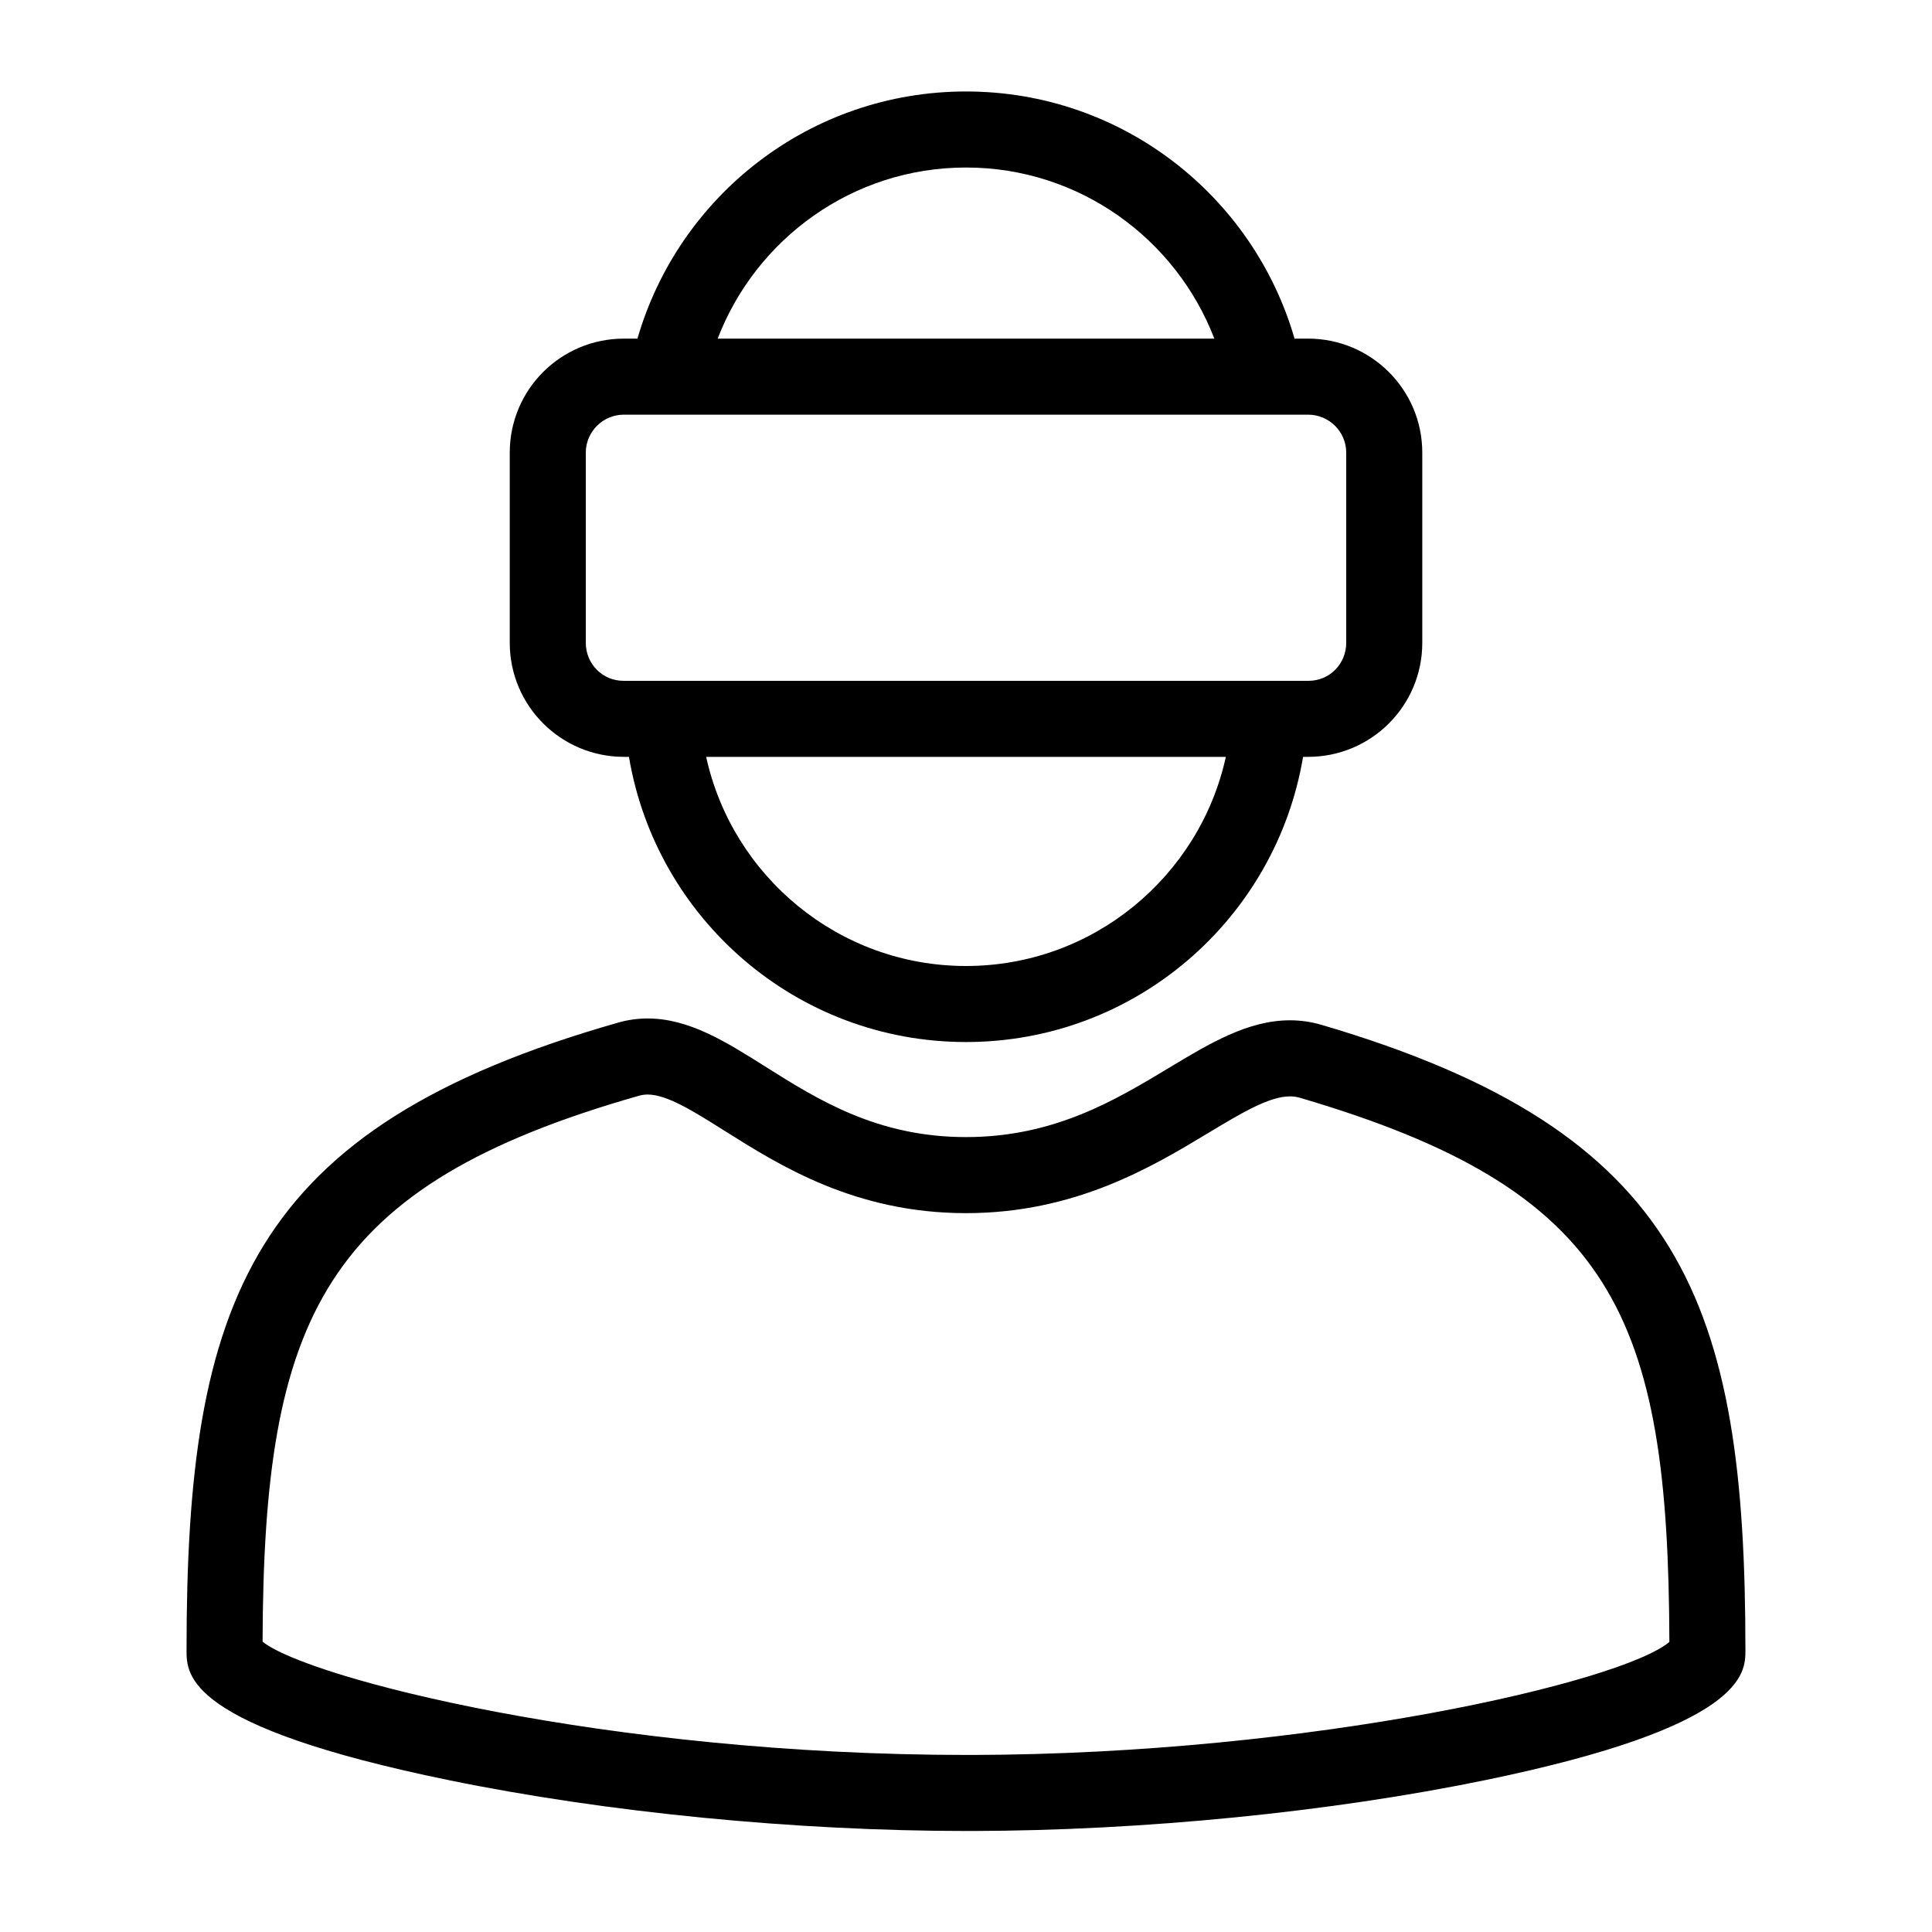
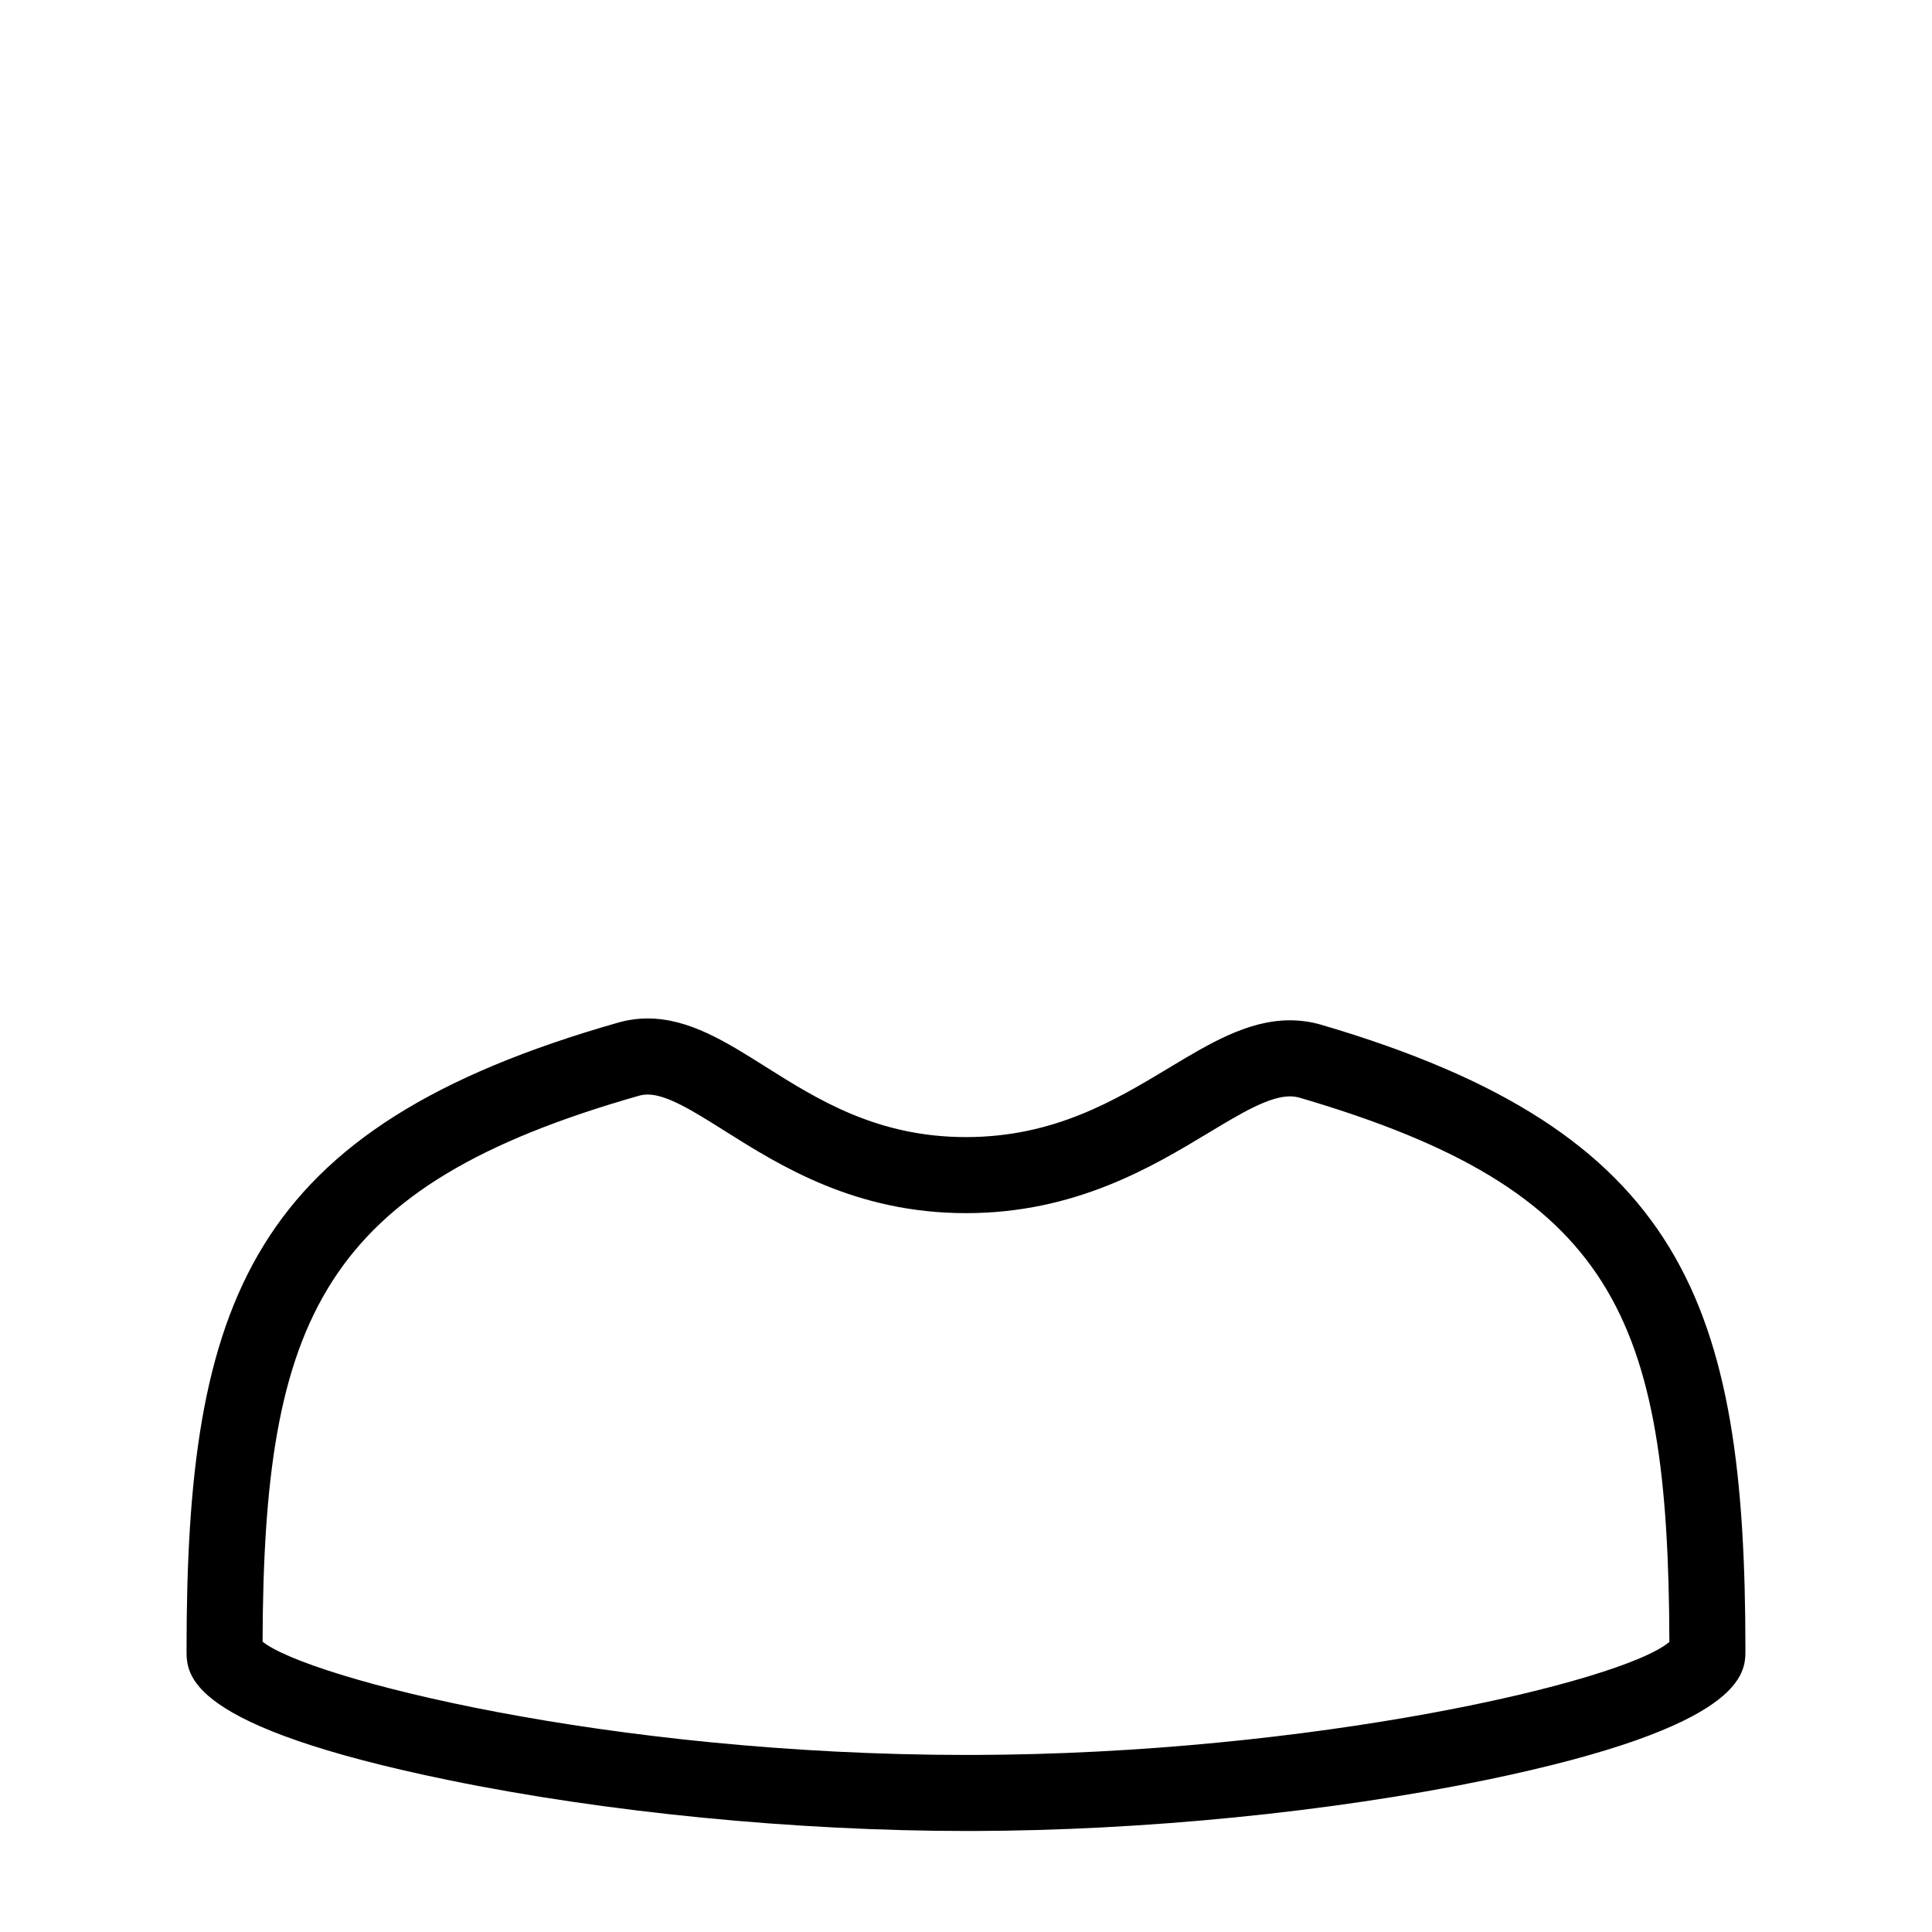
<svg xmlns="http://www.w3.org/2000/svg" fill="#000000" width="800px" height="800px" version="1.1" viewBox="144 144 512 512">
  <g fill-rule="evenodd">
    <path d="m213.59 579.06c11.902 9.605 91.102 30.02 186.78 30.02h1.301c89.82-0.188 172.16-19.297 184.73-29.949-0.242-86.633-14.855-119.81-97.883-144.2-0.875-0.258-1.746-0.383-2.668-0.383-5.531 0-13.004 4.5-21.648 9.707-14.883 8.965-35.262 21.242-64.203 21.242-29.352 0-49.371-12.617-63.992-21.832-8.176-5.148-15.238-9.602-20.363-9.602-0.789 0-1.539 0.105-2.297 0.316-83.945 23.91-99.492 58.859-99.758 144.68zm186.78 50.172c-45.551 0-95.613-4.902-137.34-13.453-69.594-14.262-69.594-27.871-69.594-34.41-0.008-92.516 16.508-138.49 114.39-166.37 2.539-0.727 5.168-1.094 7.812-1.094 10.949 0 20.742 6.172 31.117 12.711 13.918 8.777 29.703 18.723 53.238 18.723 23.34 0 39.527-9.75 53.805-18.352 10.758-6.477 20.918-12.598 32.047-12.598 2.836 0 5.644 0.402 8.348 1.199 96.137 28.246 112.36 73.973 112.36 165.78 0 6.031 0 20.152-68.809 34.355-41.137 8.488-90.723 13.41-136.04 13.508z" />
-     <path d="m400 400c-33.703 0-61.922-23.777-68.859-55.422h137.72c-6.938 31.645-35.156 55.422-68.859 55.422zm90.688-146.11h-0.039c5.578 0 10.113 4.512 10.113 10.059v50.414c0 5.535-4.387 10.059-9.949 10.059h-181.62c-5.562-0.016-9.949-4.523-9.949-10.059v-50.414c0-5.547 4.535-10.059 10.105-10.059h-0.031zm-161.22 0h141.07zm70.535-65.496c30.012 0 55.637 18.871 65.809 45.344h-131.62c10.172-26.473 35.797-45.344 65.809-45.344zm90.648 45.344h-3.586c-10.922-37.809-45.73-65.496-87.062-65.496-41.348 0-76.145 27.68-87.07 65.496h-3.586c-16.742 0-30.258 13.527-30.258 30.211v50.414c0 16.676 13.547 30.211 30.258 30.211h1.332c7.203 42.867 44.398 75.574 89.324 75.574 44.934 0 82.121-32.699 89.324-75.574h1.324c16.742 0 30.266-13.527 30.266-30.211v-50.414c0-16.676-13.547-30.211-30.266-30.211z" />
  </g>
</svg>